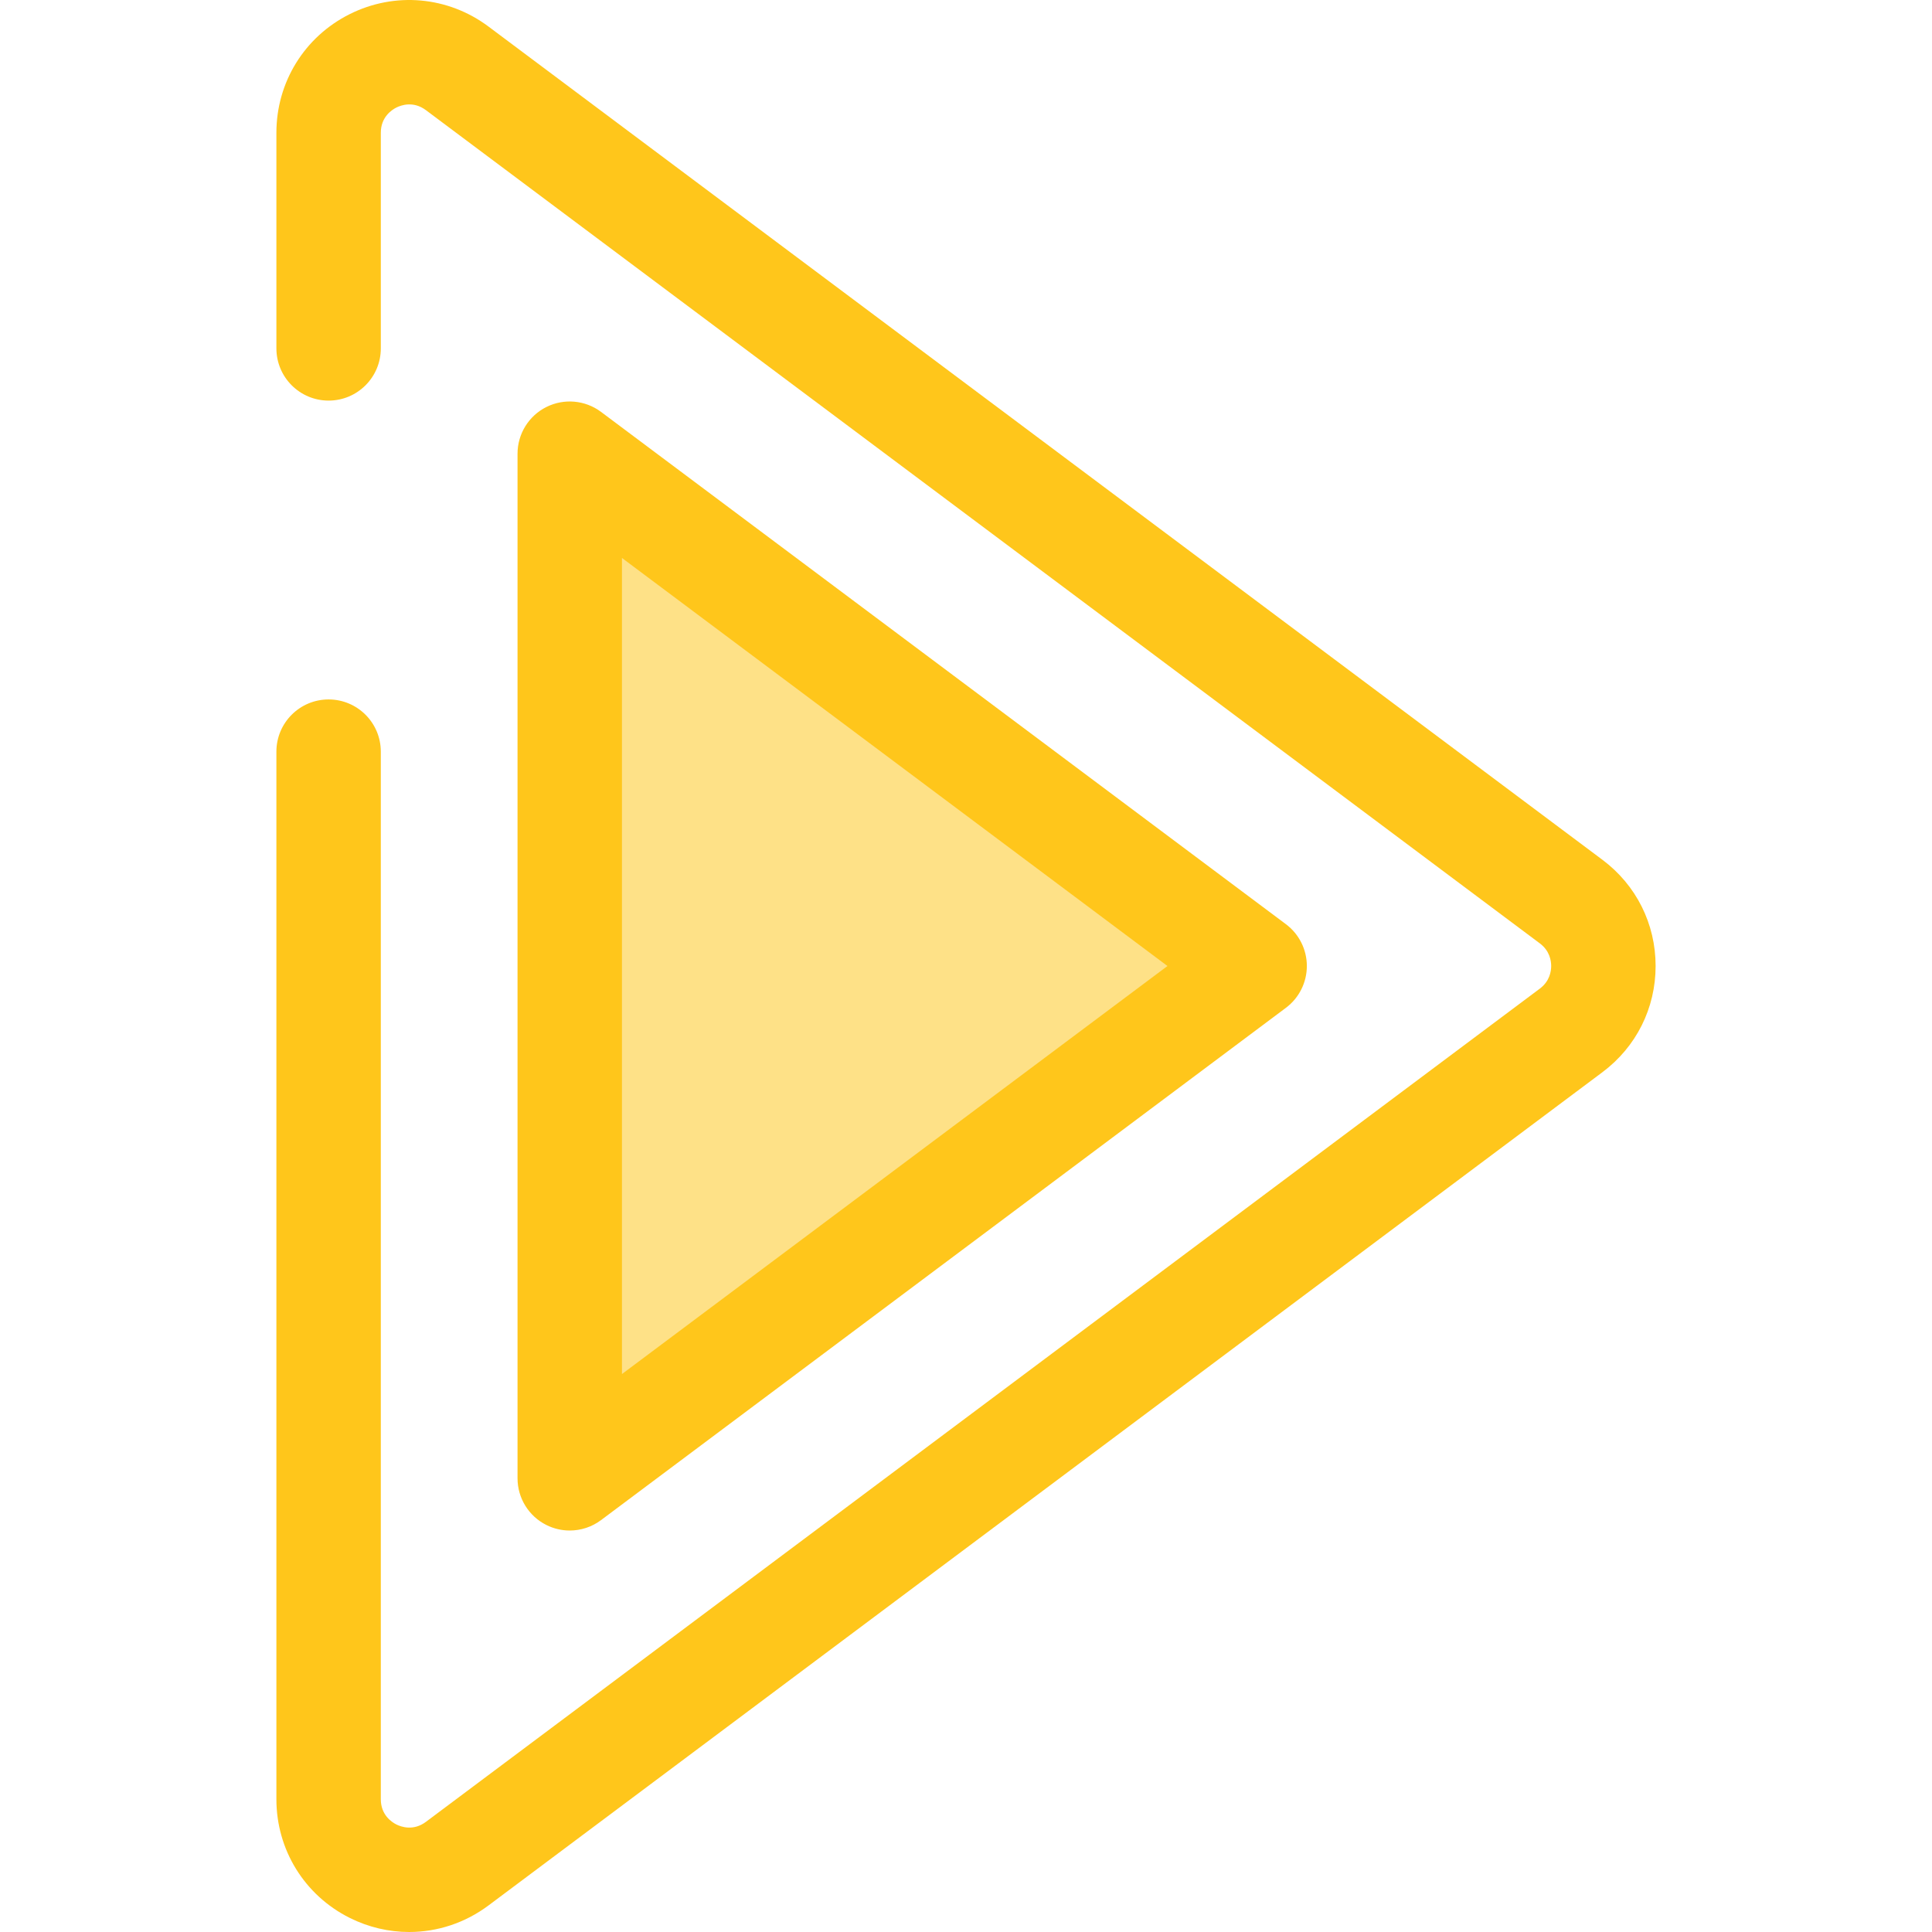
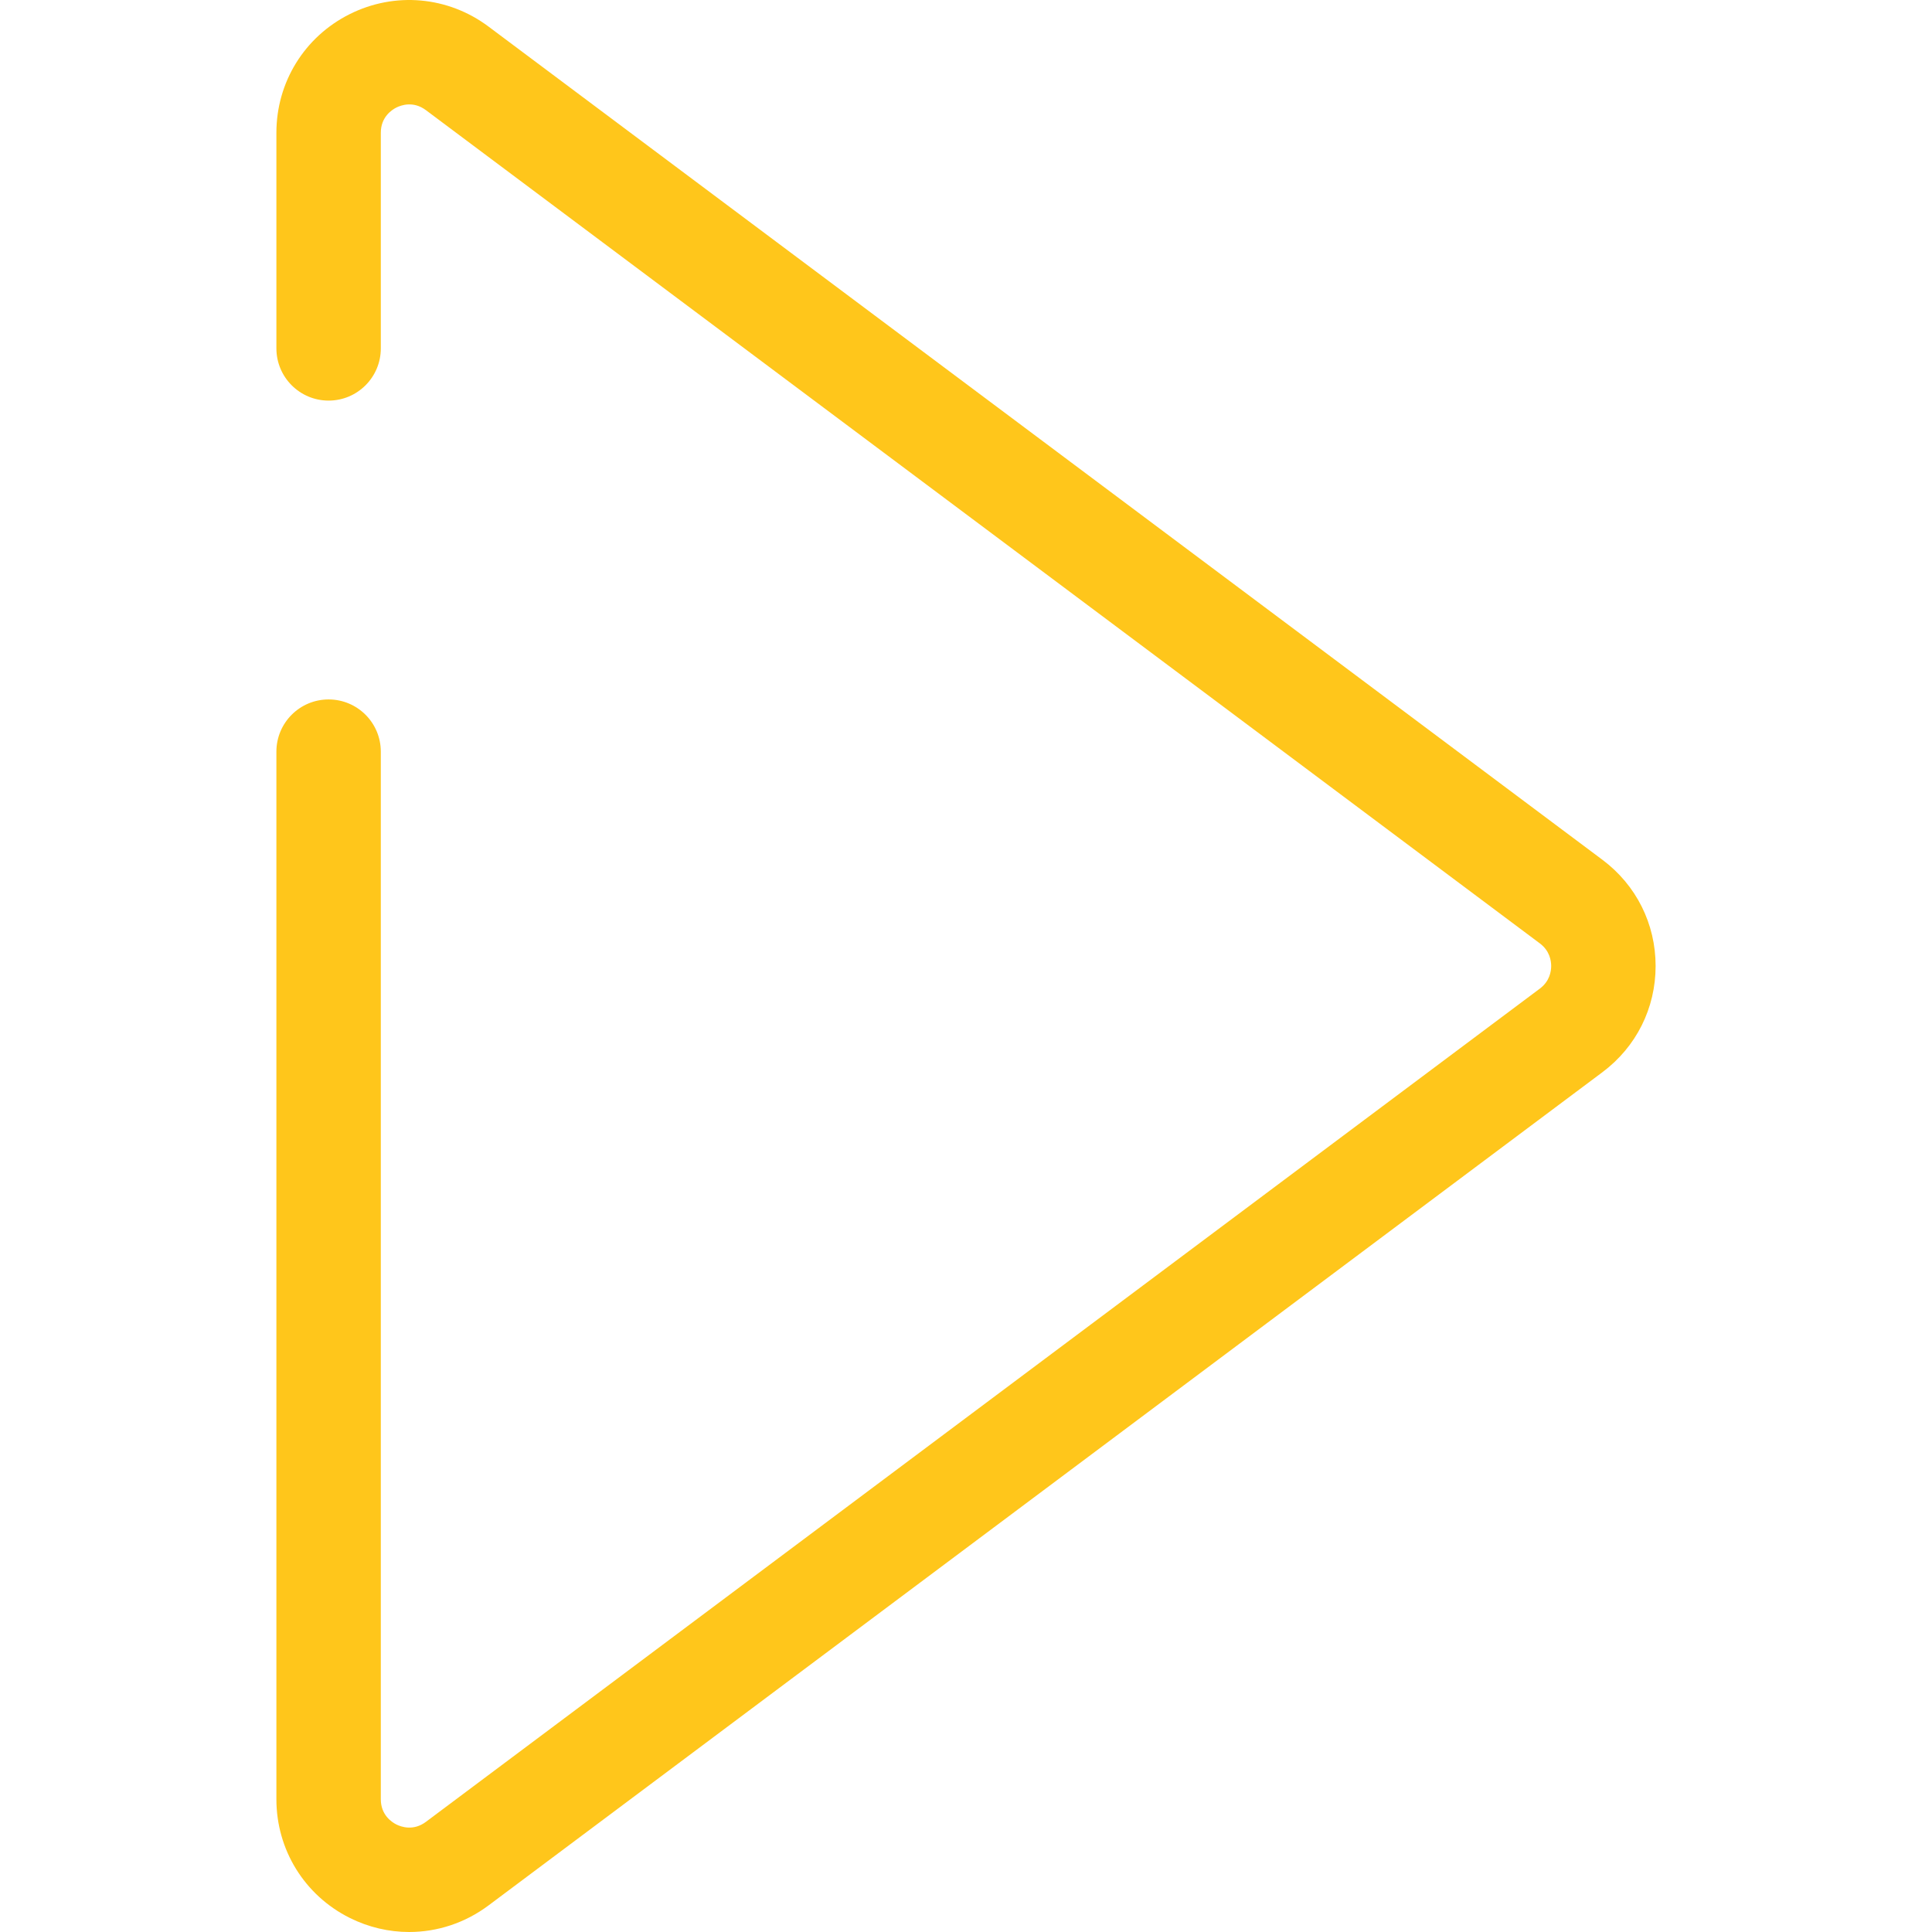
<svg xmlns="http://www.w3.org/2000/svg" height="800px" width="800px" id="Layer_1" viewBox="0 0 512 512" xml:space="preserve">
  <path style="fill:#FFC61B;" d="M108.432,512c-5.363,0-10.754-1.238-15.775-3.752c-11.973-5.995-19.41-18.04-19.41-31.429V199.195 c0-7.642,6.196-13.836,13.836-13.836c7.64,0,13.836,6.195,13.836,13.836v277.624c0,4.168,2.888,6.063,4.129,6.686 c1.241,0.621,4.49,1.799,7.826-0.699L408.08,261.987c2.61-1.951,2.998-4.588,2.998-5.987s-0.389-4.036-2.998-5.988L112.875,29.195 c-3.335-2.497-6.586-1.32-7.826-0.699c-1.241,0.623-4.129,2.518-4.129,6.686v57.144c0,7.642-6.196,13.836-13.836,13.836 s-13.836-6.195-13.836-13.836V35.182c0-13.389,7.437-25.433,19.41-31.429c11.97-5.995,26.069-4.739,36.795,3.282l295.206,220.818 c8.958,6.701,14.095,16.961,14.095,28.147c0,11.187-5.137,21.446-14.095,28.146l-295.207,220.82 C123.224,509.623,115.857,512,108.432,512z" />
-   <polygon style="fill:#FEE187;" points="150.989,120.234 150.989,391.766 332.492,256 " />
-   <path style="fill:#FFC61B;" d="M150.987,405.604c-2.113,0-4.235-0.483-6.195-1.465c-4.684-2.345-7.64-7.134-7.64-12.371V120.233 c0-5.238,2.958-10.027,7.64-12.371c4.682-2.345,10.292-1.844,14.484,1.292L340.78,244.921c3.491,2.612,5.548,6.719,5.548,11.08 c0,4.361-2.056,8.468-5.548,11.08L159.277,402.849C156.839,404.671,153.922,405.604,150.987,405.604z M164.825,147.863v216.276 l144.566-108.137L164.825,147.863z" />
</svg>